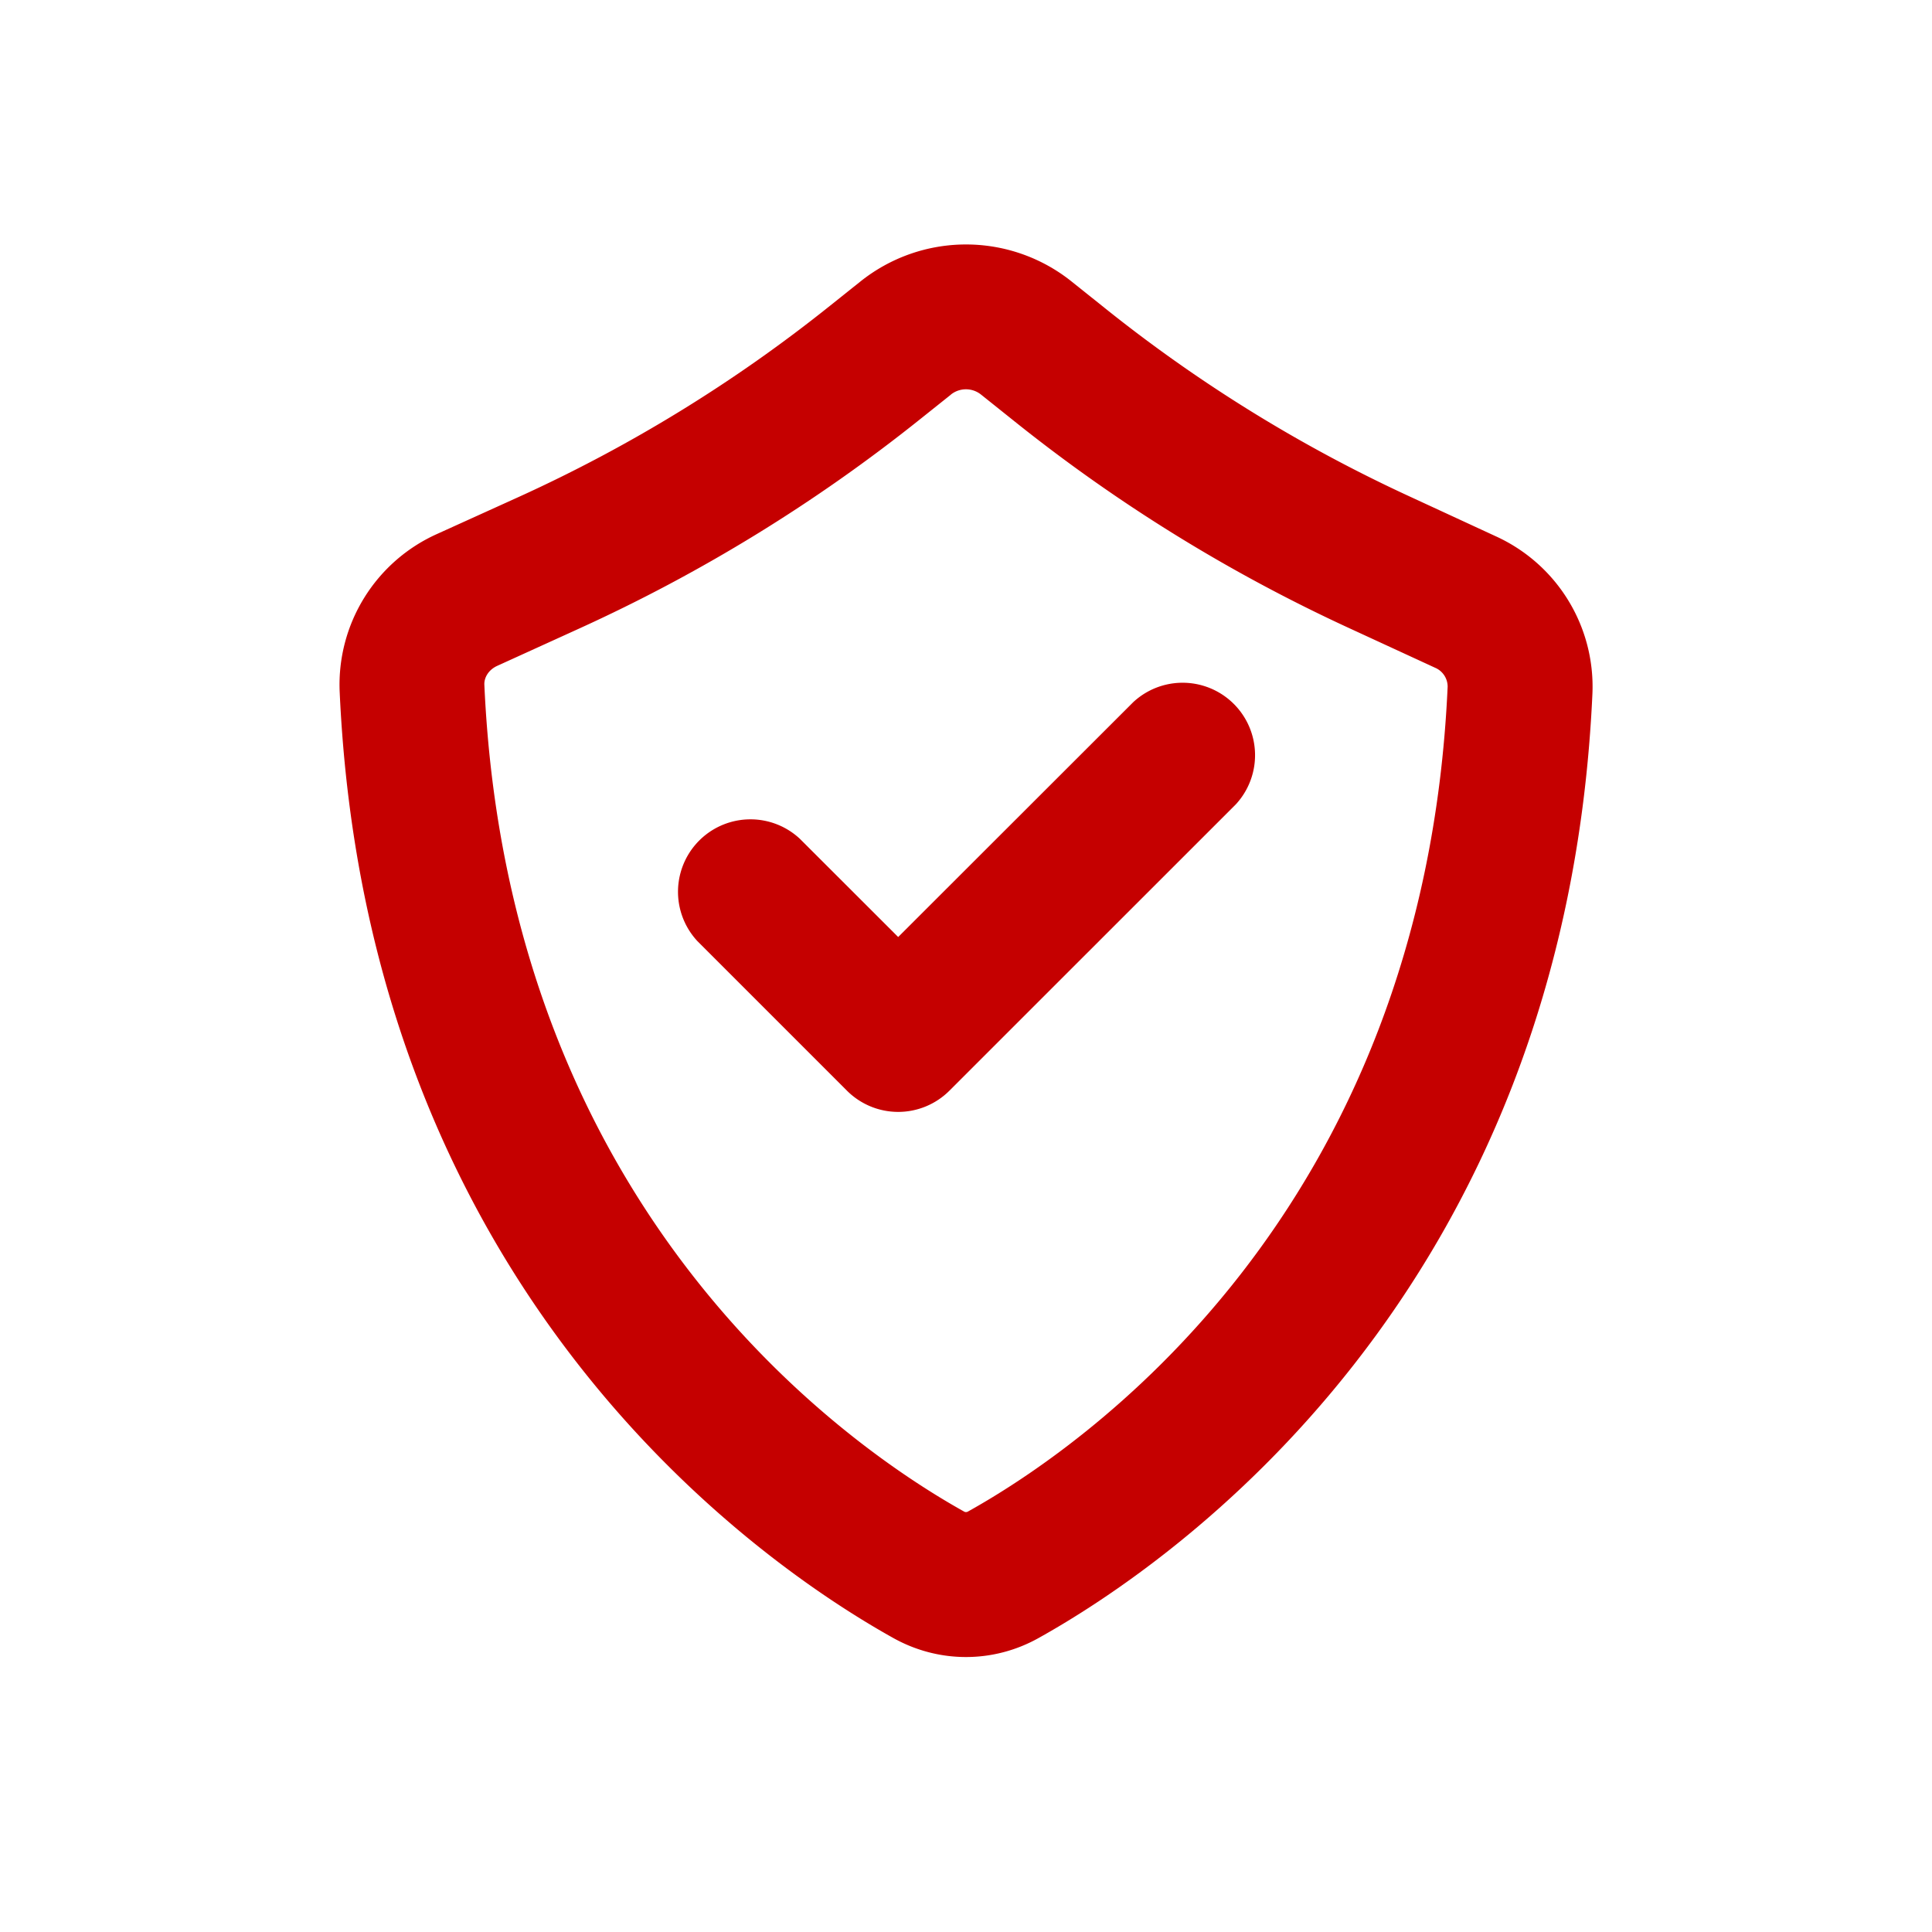
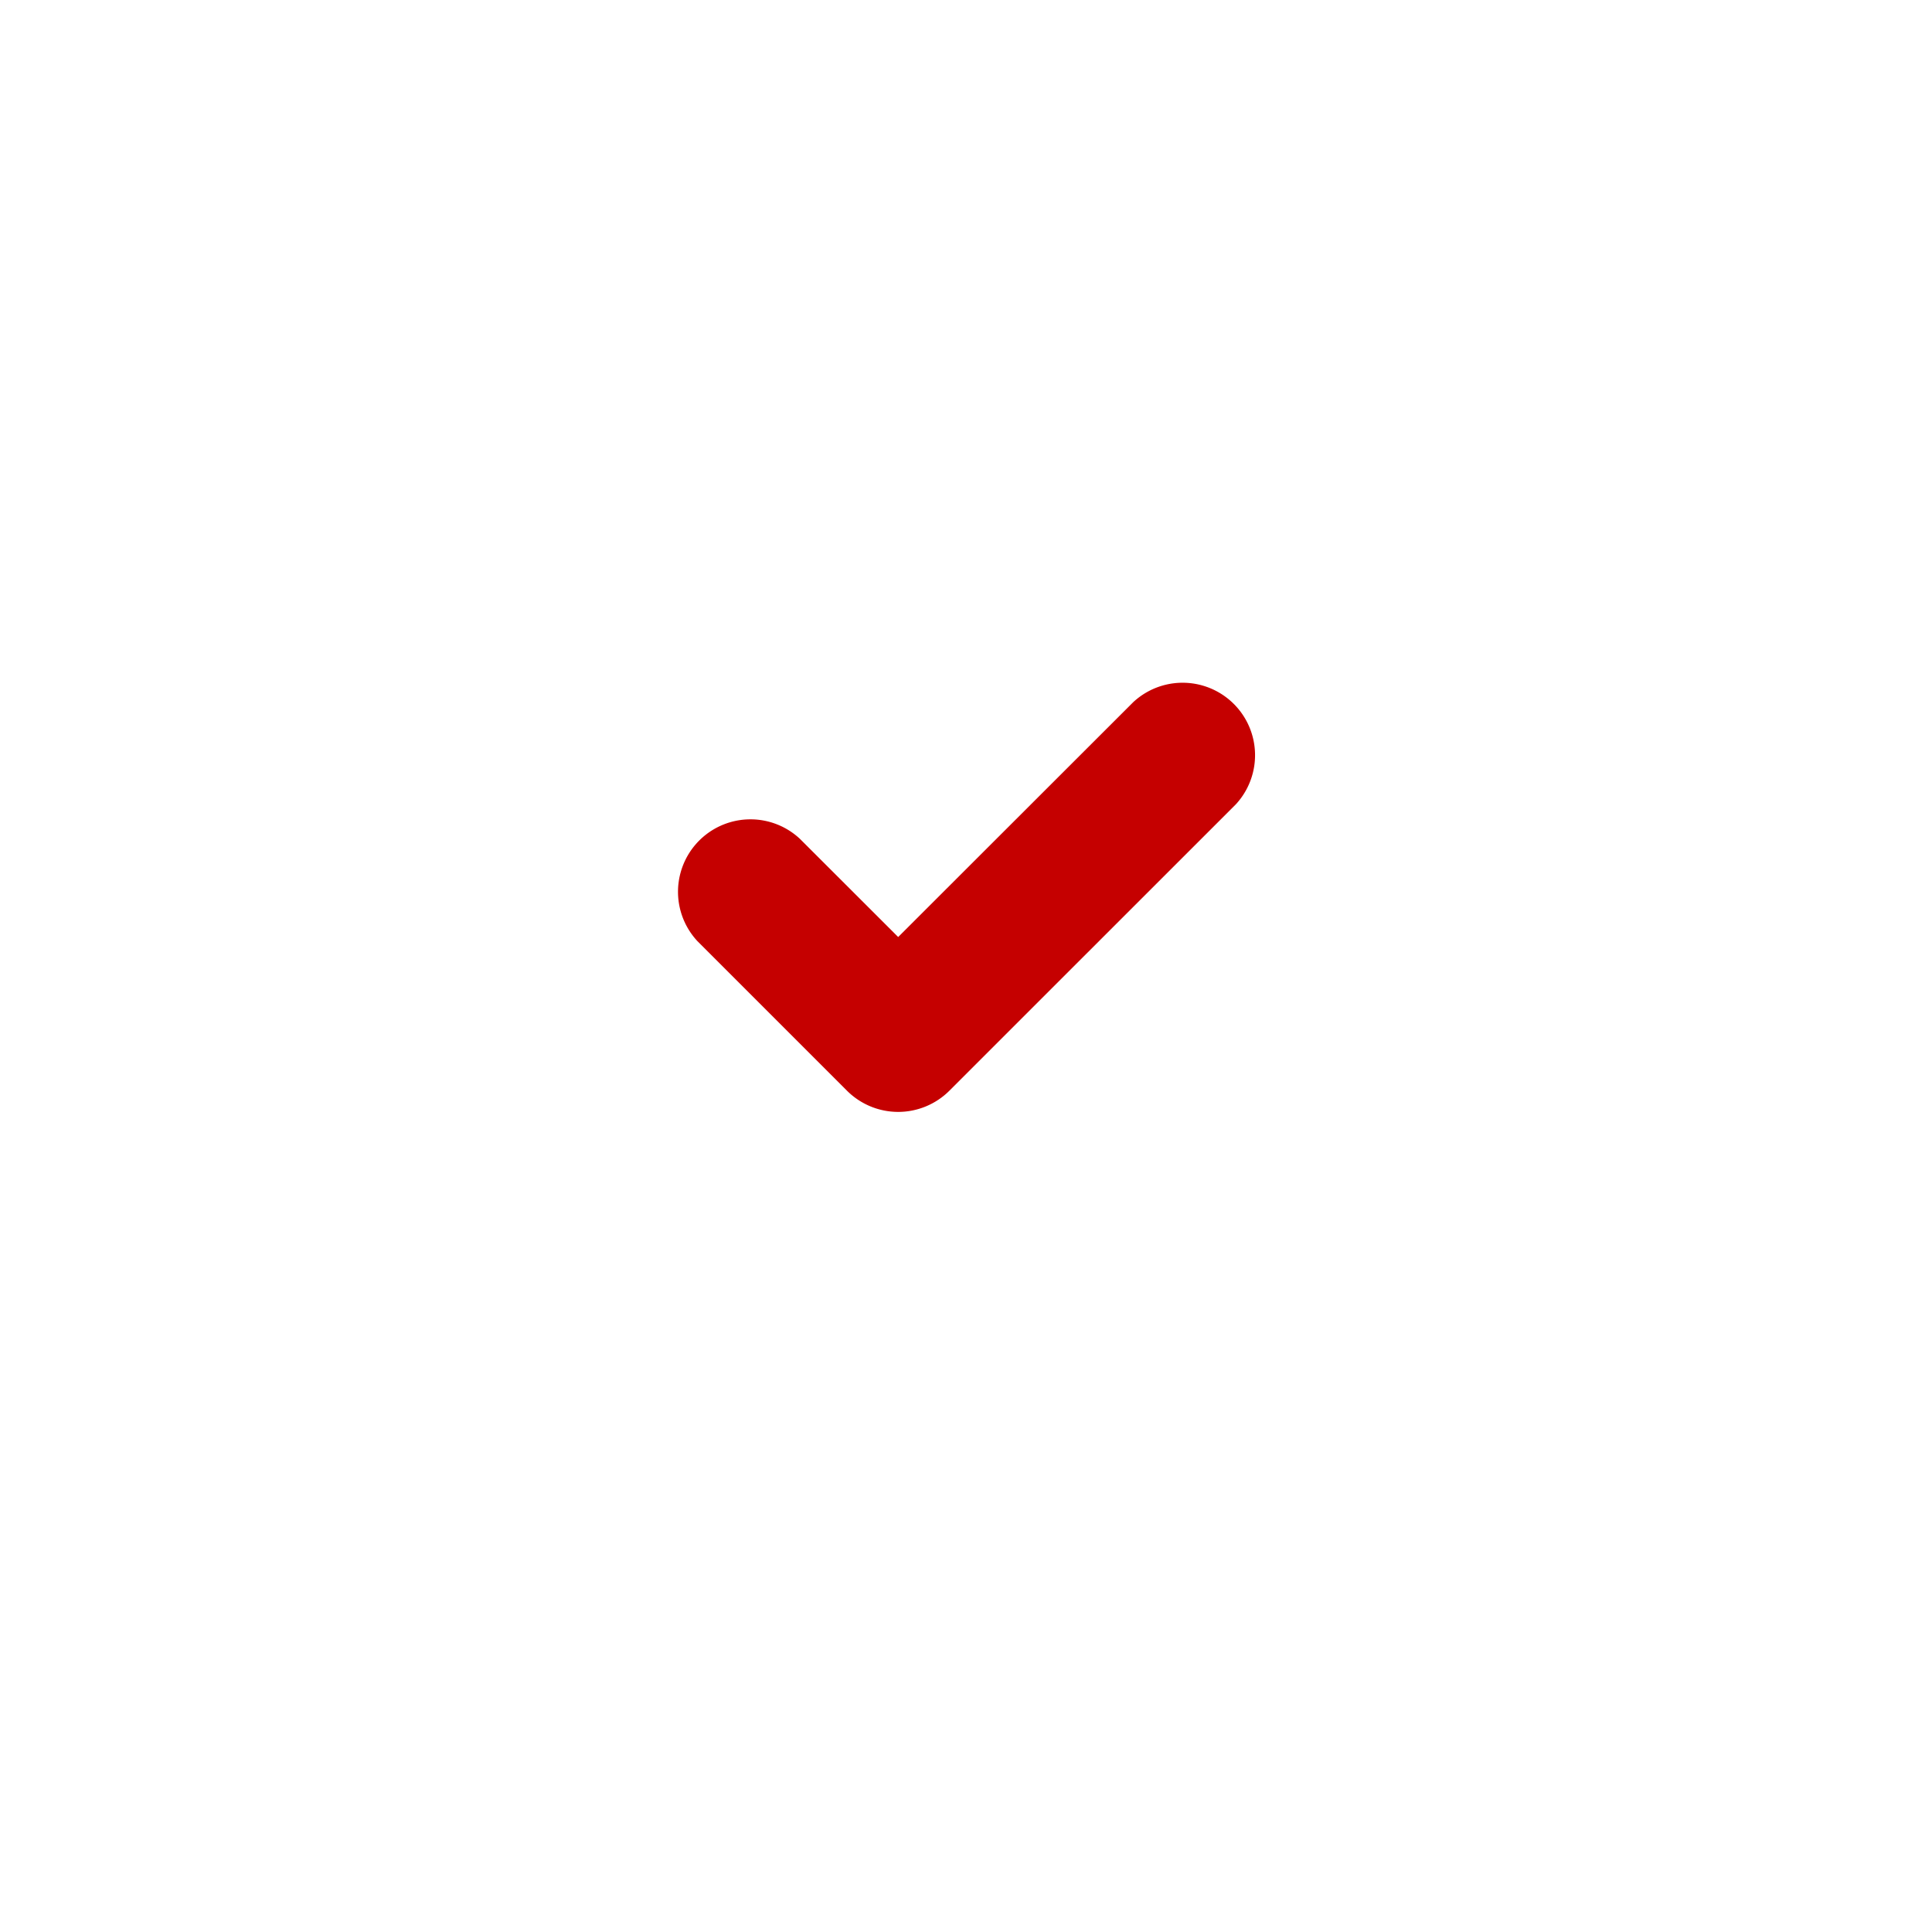
<svg xmlns="http://www.w3.org/2000/svg" viewBox="0 0 20 20">
  <path fill="#c50000" d="M8.28 8.683a.75.75 0 0 0-1.06 1.06l1.548 1.548a.75.75 0 0 0 1.06 0l2.963-2.962a.75.75 0 0 0-1.06-1.06l-2.433 2.431-1.018-1.017Z" />
-   <path fill="#c50000" d="M11.093 2.914a1.75 1.75 0 0 0-2.186 0l-.317.253a15.25 15.25 0 0 1-3.217 1.976l-.847.384a1.71 1.71 0 0 0-1.01 1.628c.28 6.25 4.38 9.048 5.732 9.802.47.262 1.034.262 1.503 0 1.352-.753 5.454-3.55 5.734-9.783a1.71 1.71 0 0 0-1.002-1.623l-.9-.416a15.249 15.249 0 0 1-3.136-1.938l-.354-.283Zm-1.25 1.171a.25.25 0 0 1 .313 0l.354.283a16.749 16.749 0 0 0 3.445 2.129l.9.415a.213.213 0 0 1 .131.195c-.246 5.489-3.827 7.906-4.965 8.54a.042.042 0 0 1-.02.006c-.005 0-.012 0-.022-.006-1.136-.634-4.718-3.053-4.965-8.56-.003-.066.037-.15.133-.194l.846-.385a16.75 16.75 0 0 0 3.534-2.17l.317-.253Z" fill-rule="evenodd" />
</svg>